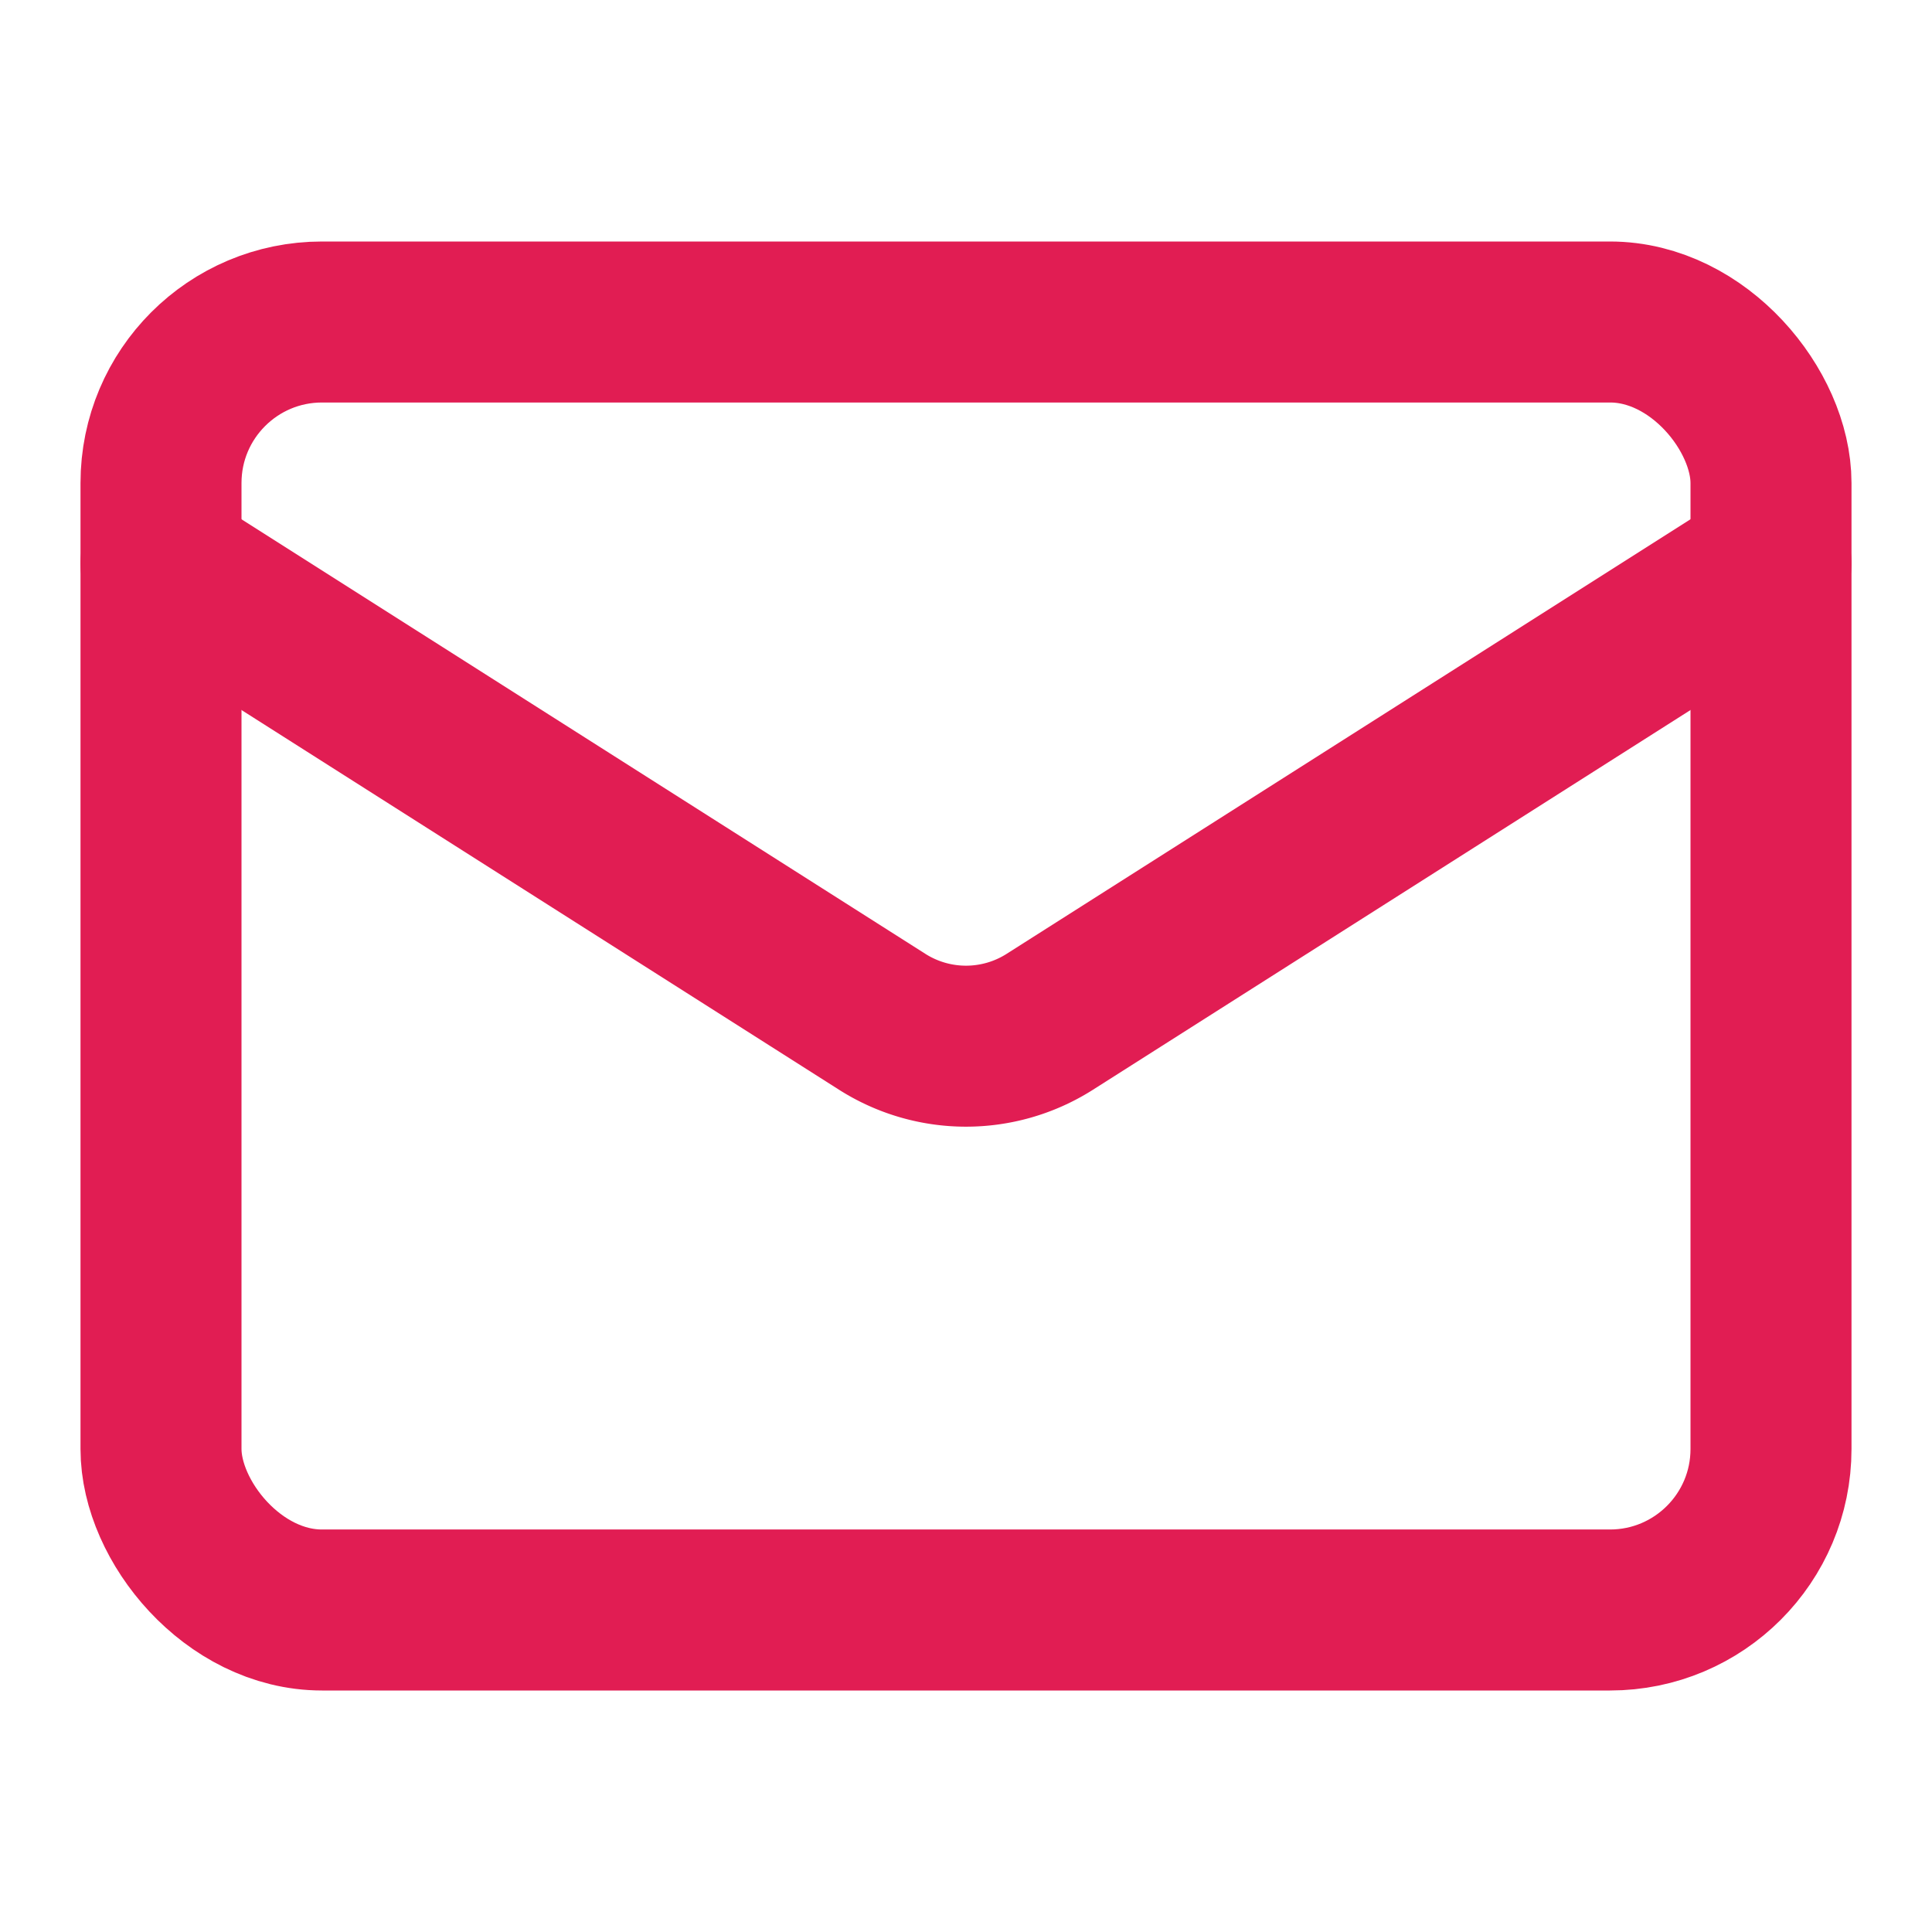
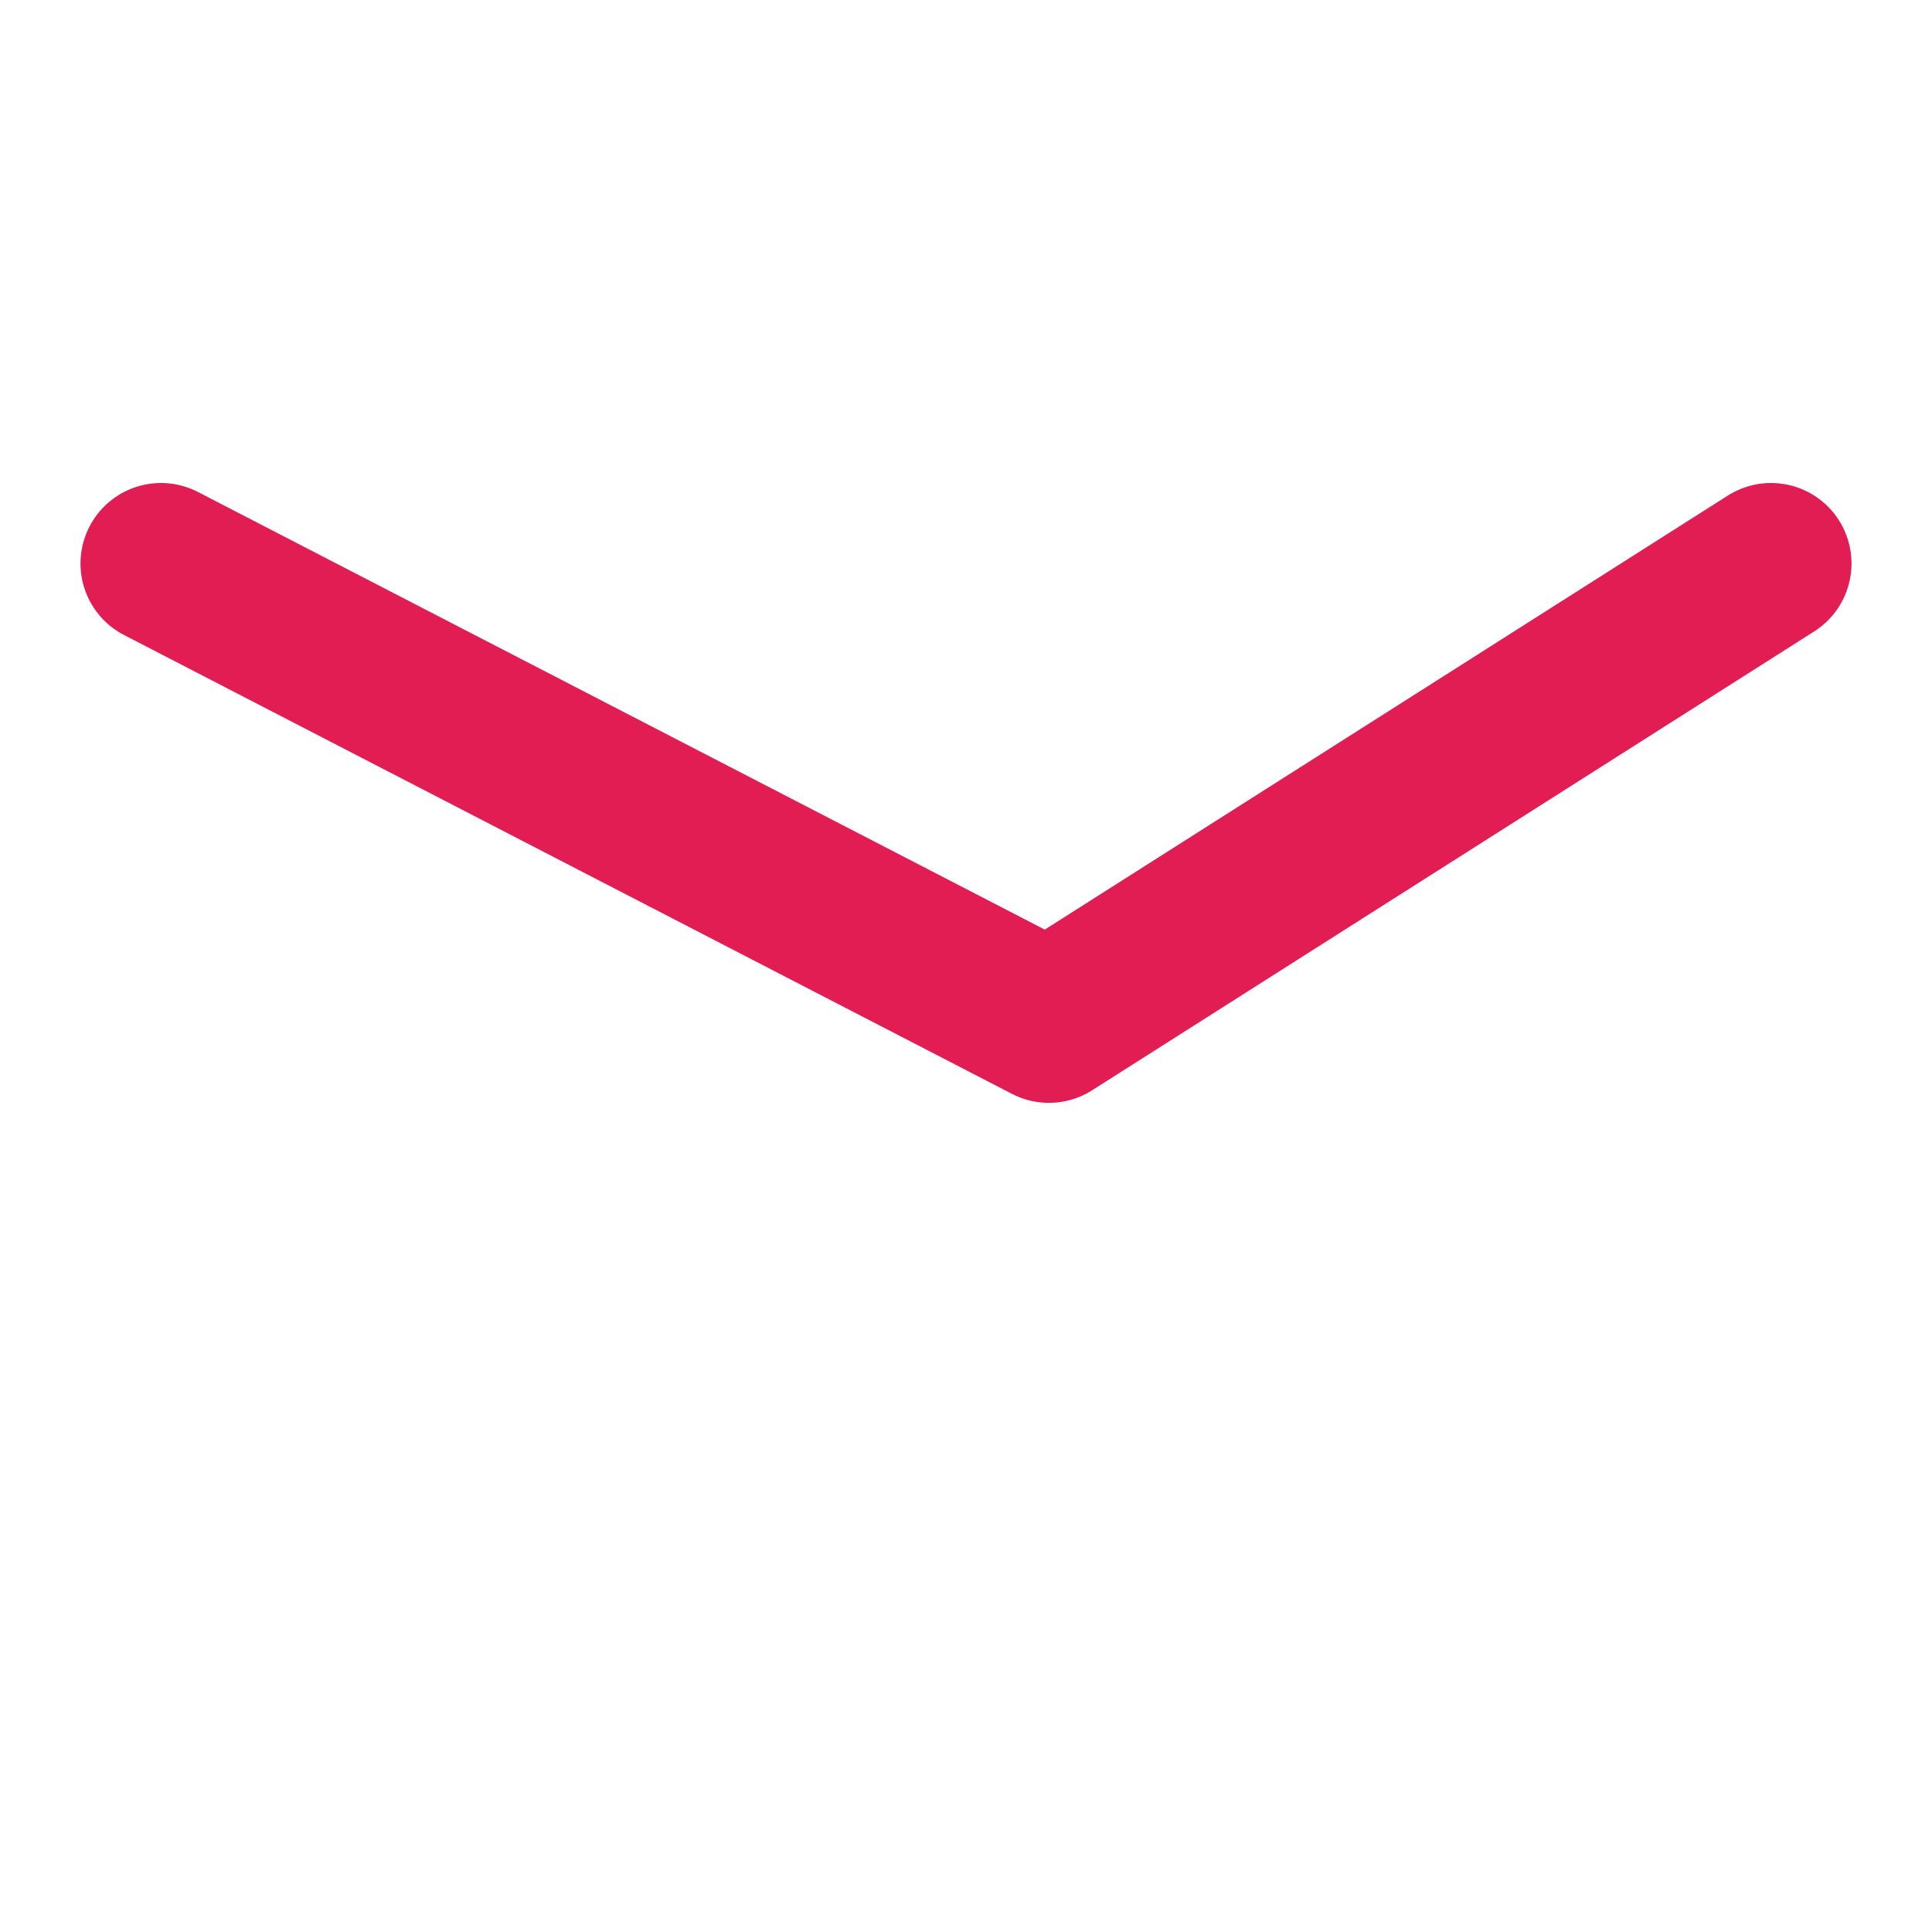
<svg xmlns="http://www.w3.org/2000/svg" width="24" height="24" viewBox="0 0 24 24" fill="none" stroke="#e11d53" stroke-width="2" stroke-linecap="round" stroke-linejoin="round" class="lucide lucide-mail-icon lucide-mail">
-   <rect width="20" height="16" x="2" y="4" rx="2" />
-   <path d="m22 7-8.97 5.7a1.94 1.94 0 0 1-2.06 0L2 7" />
+   <path d="m22 7-8.97 5.7L2 7" />
</svg>